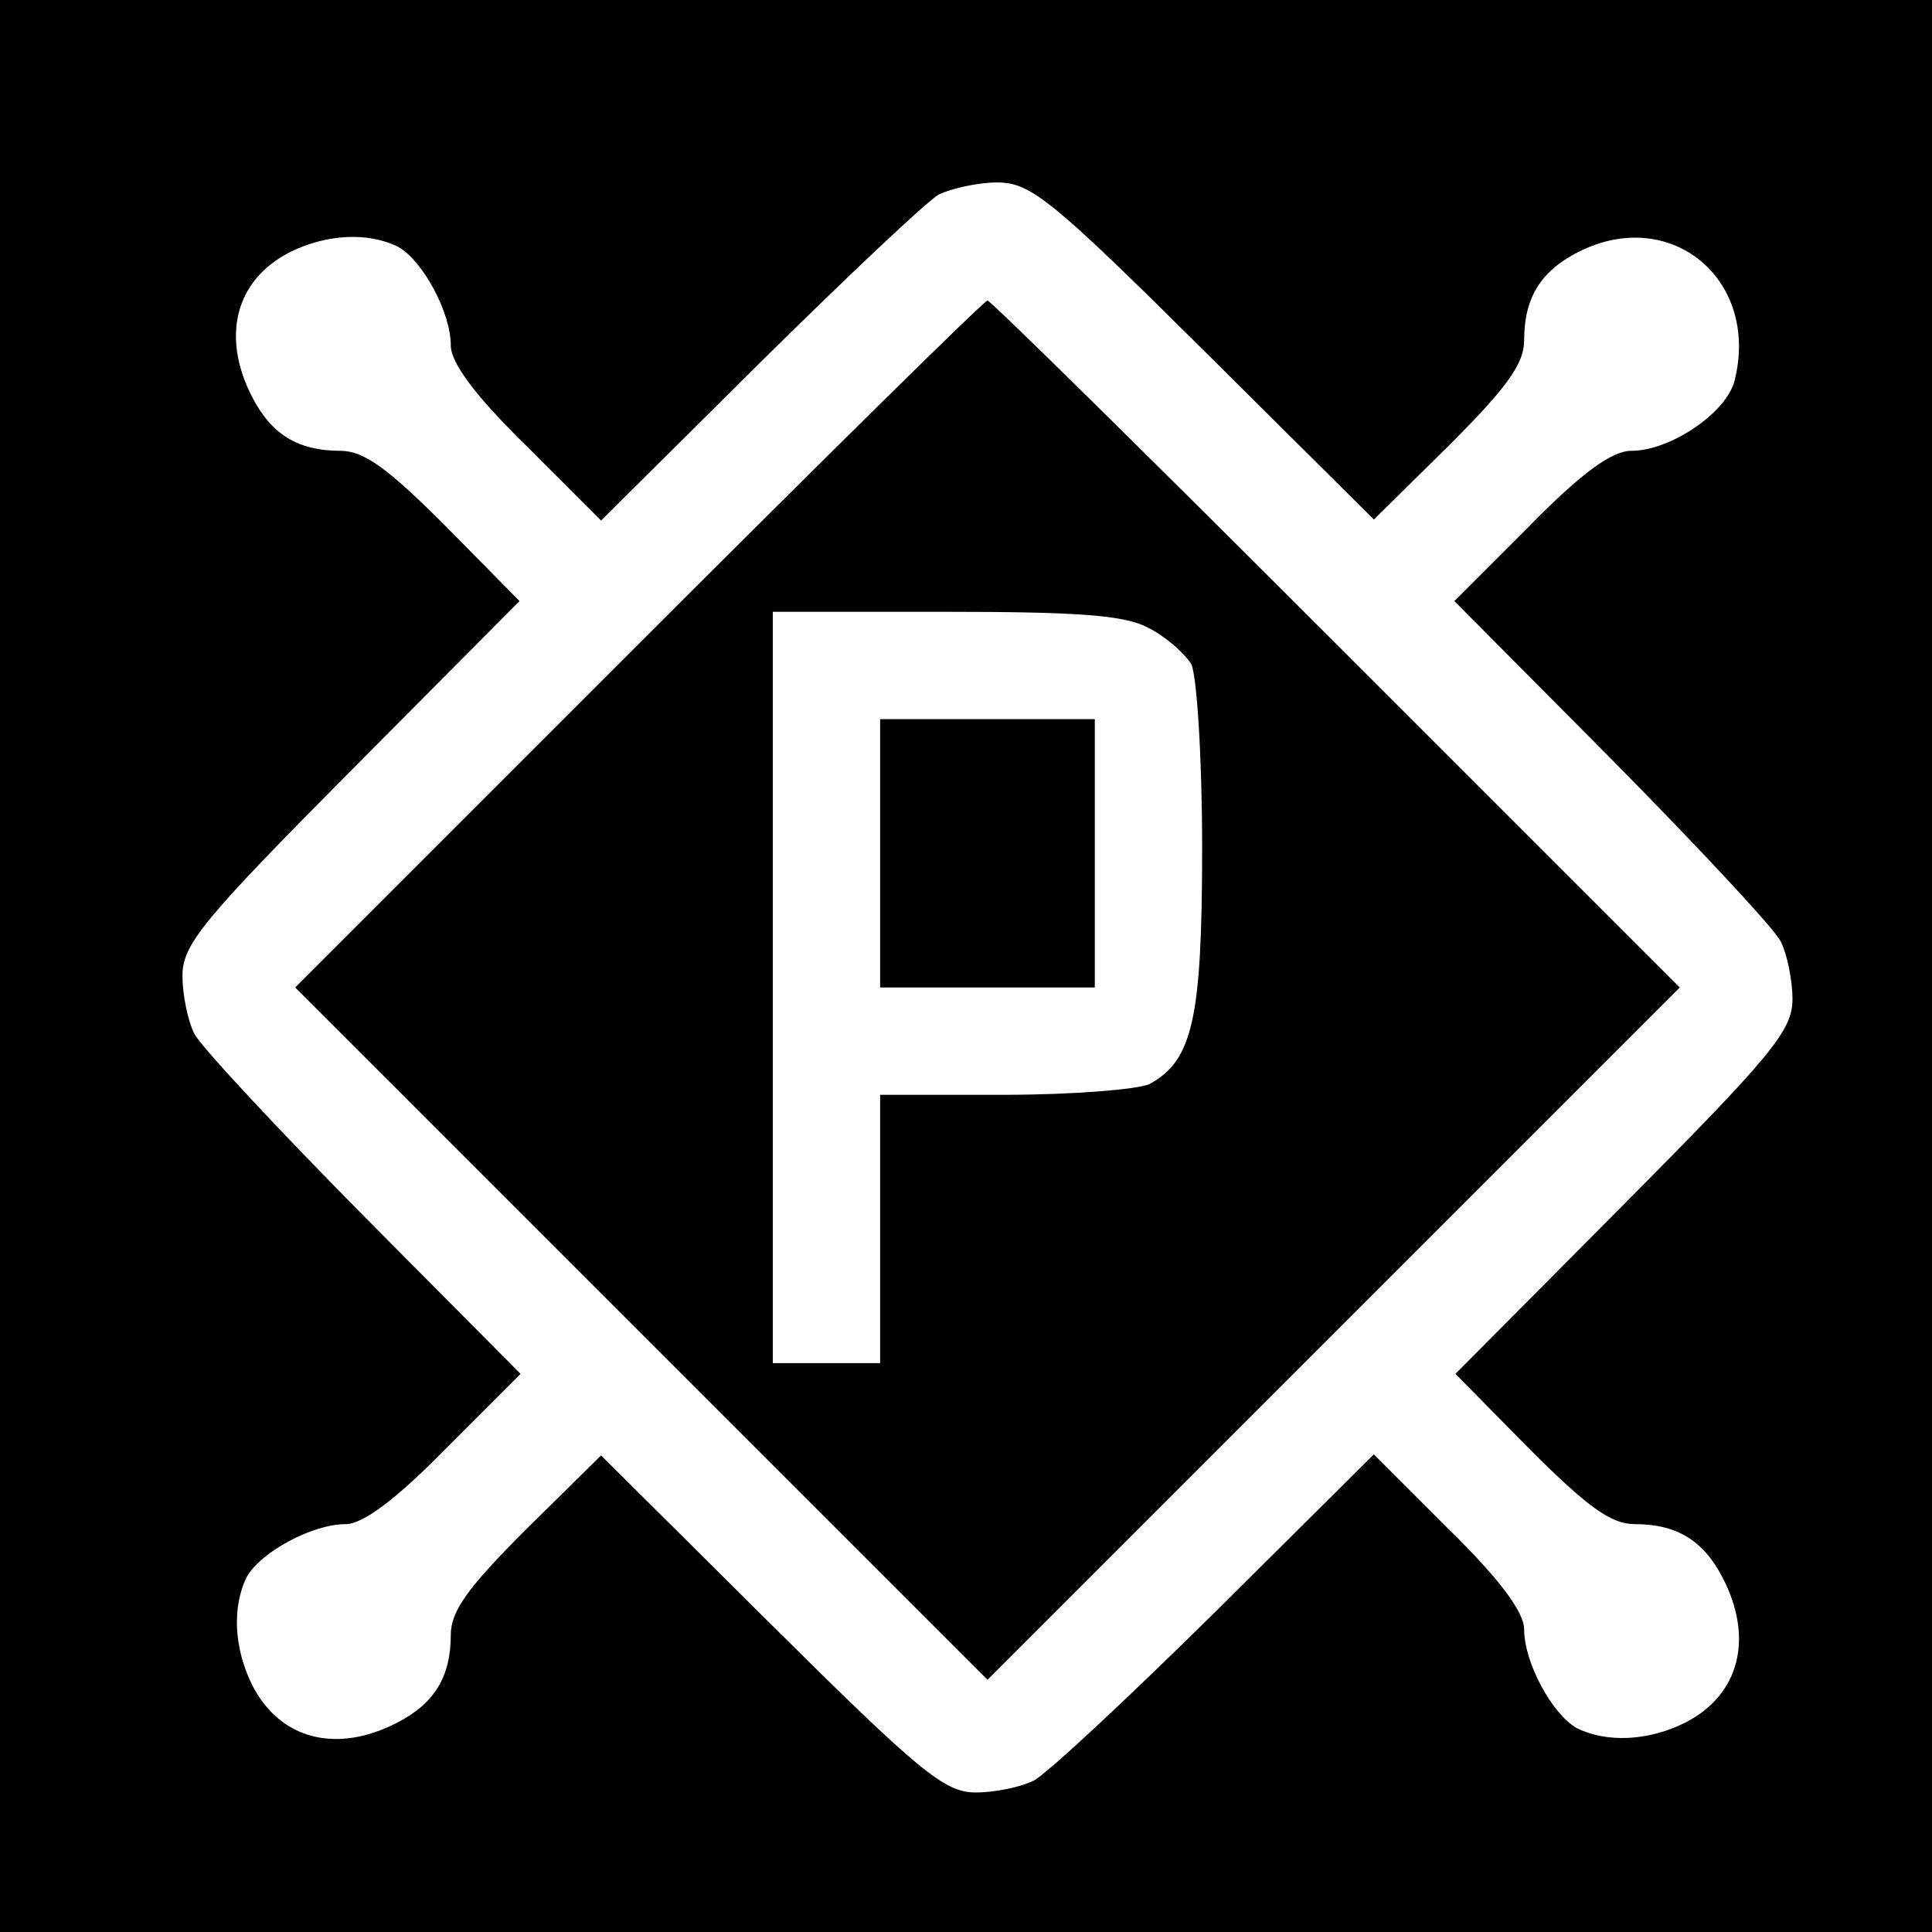
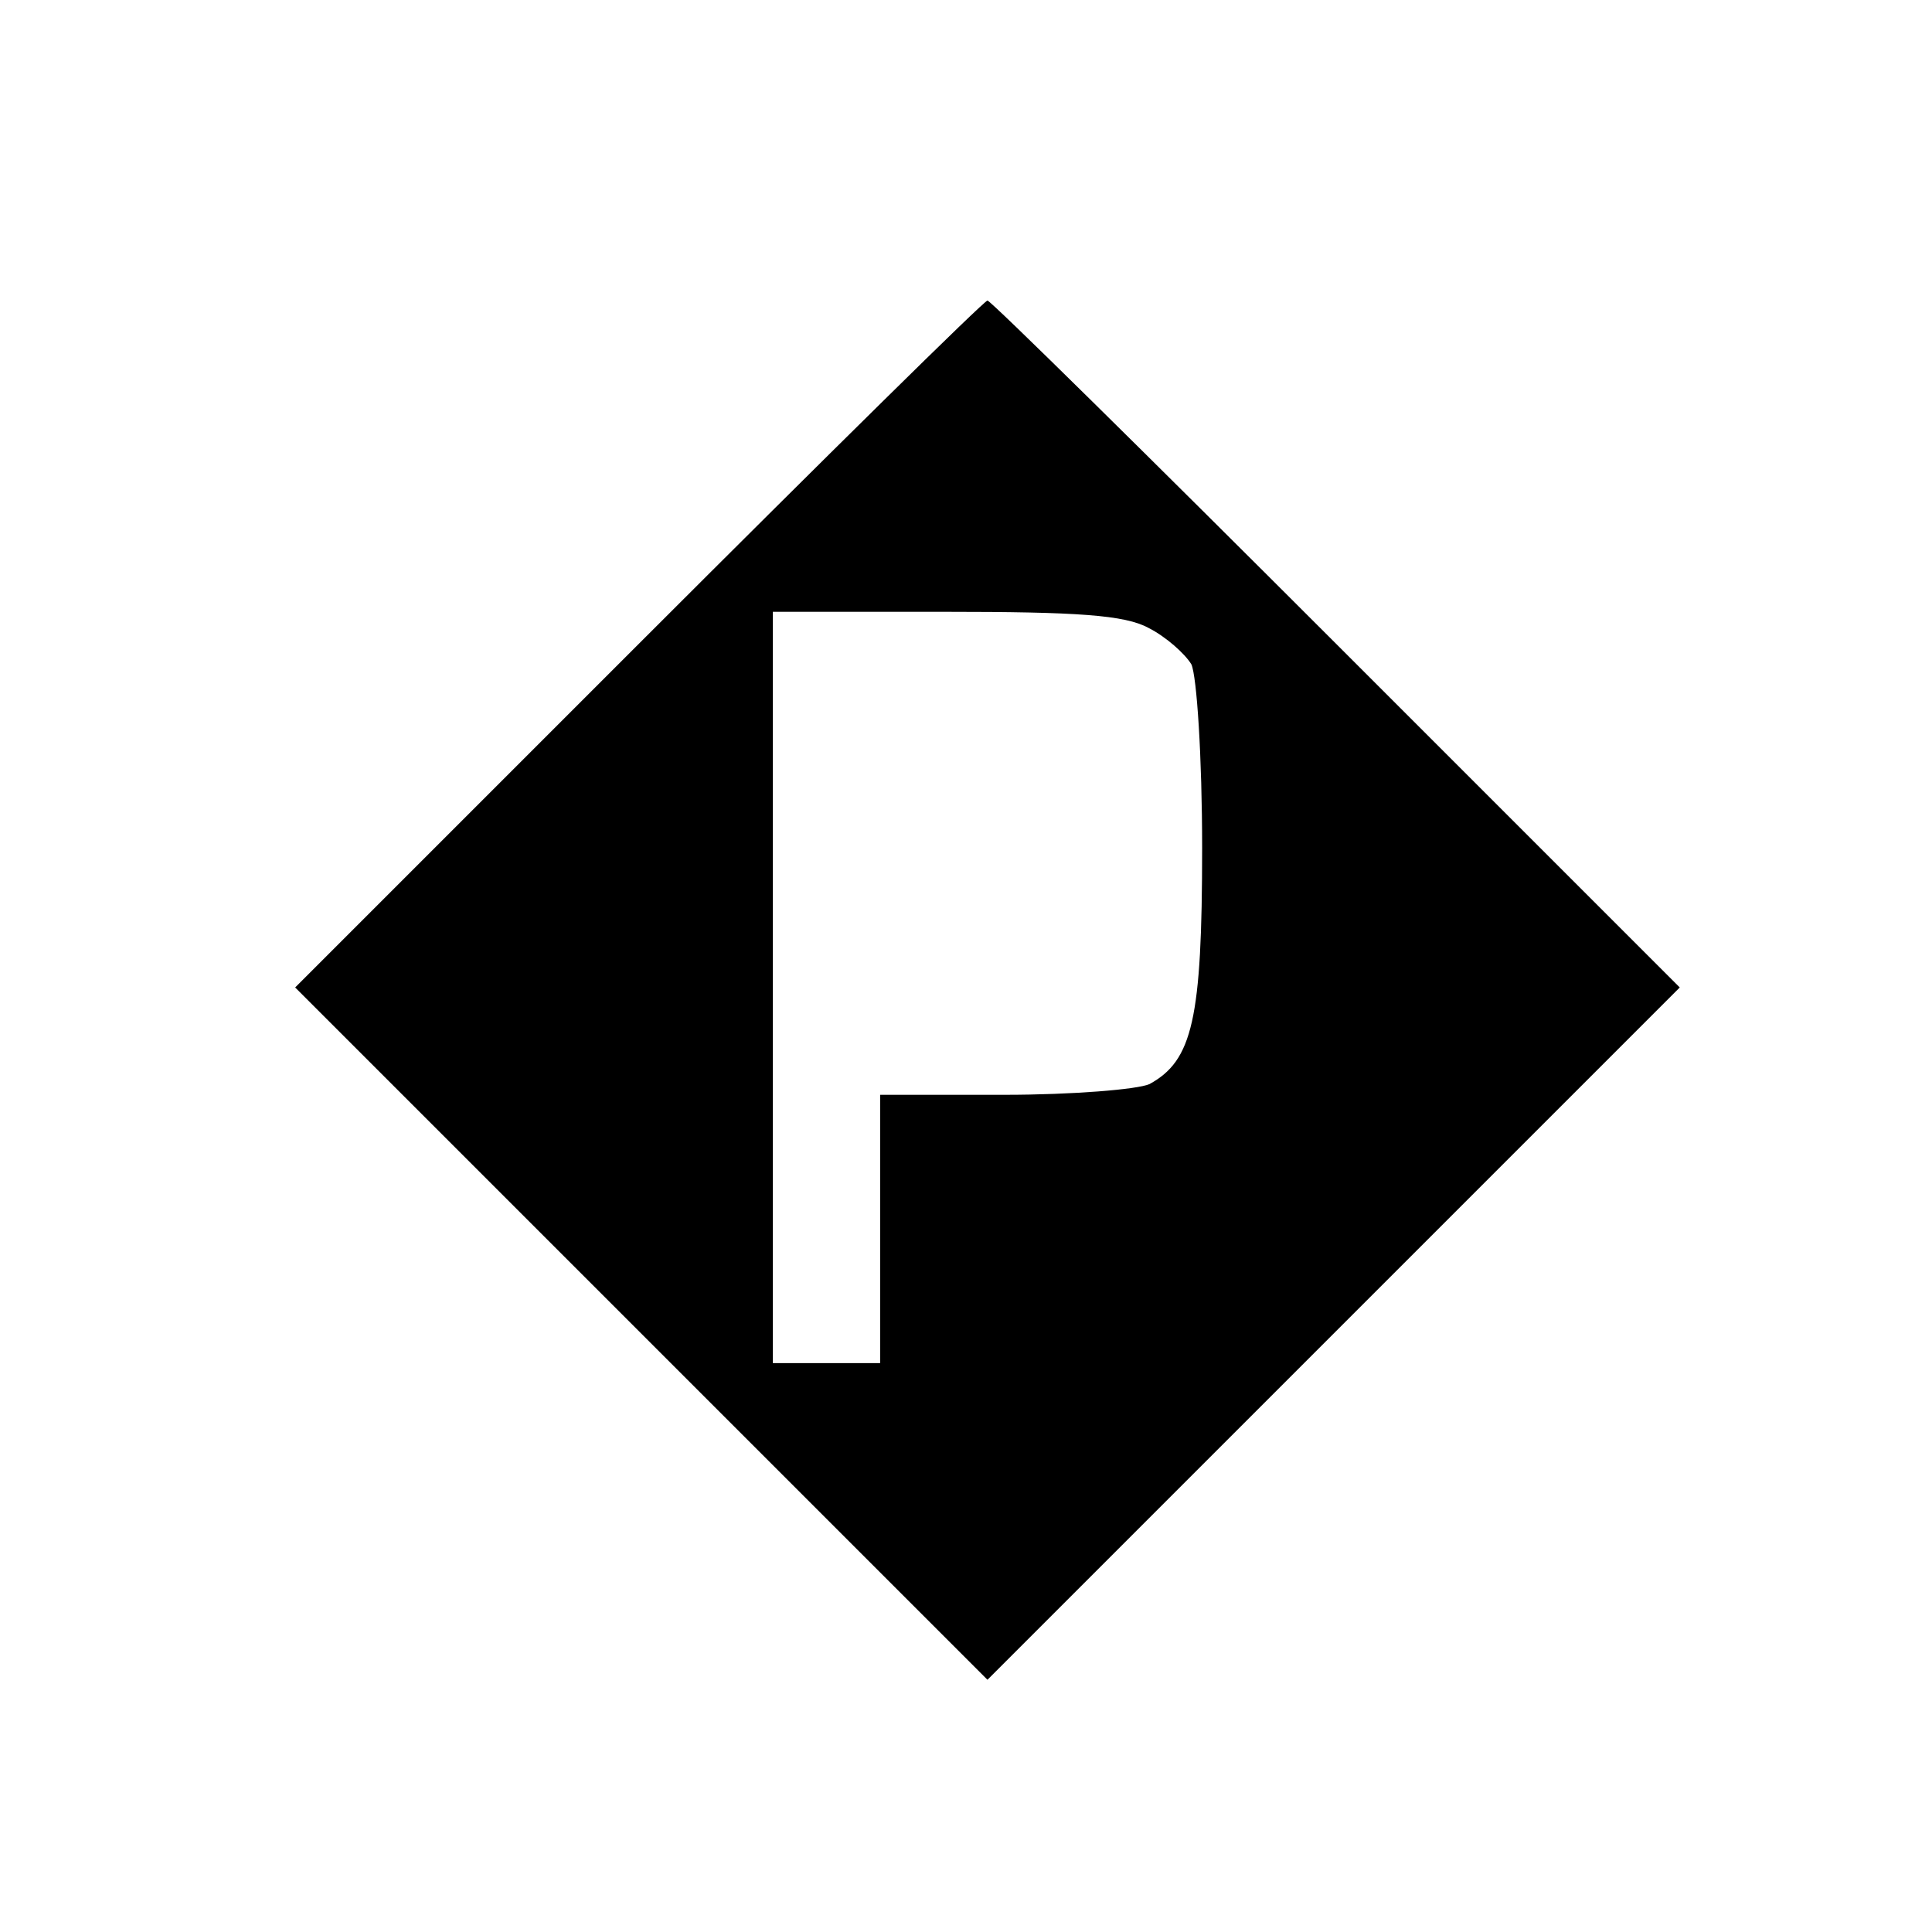
<svg xmlns="http://www.w3.org/2000/svg" width="240" height="240" version="1.0" viewBox="0 0 180 180">
-   <path d="M0 90v90h180V0H0v90zm112.2-57.3L128 48.4l7-6.9c5.4-5.4 7-7.6 7-9.8 0-3.9 1.5-6.4 5-8.2 8.6-4.4 17 2.5 14.6 12-.8 3-6 6.5-9.6 6.5-1.8 0-4.6 2-9.5 7l-7 7 14.7 14.8c8 8.1 15.1 15.7 15.7 16.9.6 1.2 1.1 3.6 1.1 5.4 0 2.9-1.9 5.2-15.7 19.1L135.6 128l6.9 7c5.4 5.4 7.6 7 9.8 7 3.9 0 6.4 1.5 8.2 5 2.9 5.6 1.6 10.9-3.5 13.5-3.4 1.7-7.3 1.9-10.1.5-2.3-1.3-4.9-6.1-4.9-9.2 0-1.6-2.3-4.7-7-9.3l-7-7-14.8 14.7c-8.1 8-15.7 15.1-16.9 15.7-1.2.6-3.6 1.1-5.4 1.1-2.9 0-5.2-1.9-19.1-15.7L56 135.6l-7 6.9c-5.4 5.4-7 7.6-7 9.8 0 3.9-1.5 6.4-5 8.2-5.6 2.9-10.9 1.6-13.5-3.5-1.7-3.4-1.9-7.3-.5-10.1 1.3-2.3 6.1-4.9 9.2-4.9 1.6 0 4.7-2.3 9.3-7l7-7-14.7-14.8c-8-8.1-15.1-15.7-15.7-16.9-.6-1.2-1.1-3.6-1.1-5.4 0-2.9 1.9-5.2 15.7-19.1L48.4 56l-6.9-7c-5.4-5.4-7.6-7-9.8-7-3.9 0-6.4-1.5-8.2-5-2.9-5.6-1.6-10.9 3.5-13.5 3.4-1.7 7.3-1.9 10.1-.5 2.3 1.3 4.9 6.1 4.9 9.2 0 1.6 2.3 4.7 7 9.3l7 7 14.8-14.7c8.1-8 15.6-15.1 16.7-15.7 1.1-.5 3.5-1.1 5.4-1.1 3.1 0 5 1.5 19.3 15.7z" />
  <path d="m59.5 60-32 32 32.3 32.3L92 156.5l32.2-32.2L156.5 92l-32-32C106.9 42.4 92.3 28 92 28c-.3 0-14.9 14.4-32.5 32zm47.5-1.5c1.6.8 3.4 2.4 4 3.4.5 1.1 1 8.6 1 17.1 0 16-.9 19.8-4.9 22-1.1.5-7.2 1-13.5 1H82v25H72V57h16c12.4 0 16.8.3 19 1.5z" />
-   <path d="M82 79.5V92h20V67H82v12.5z" />
+   <path d="M82 79.5V92V67H82v12.5z" />
</svg>